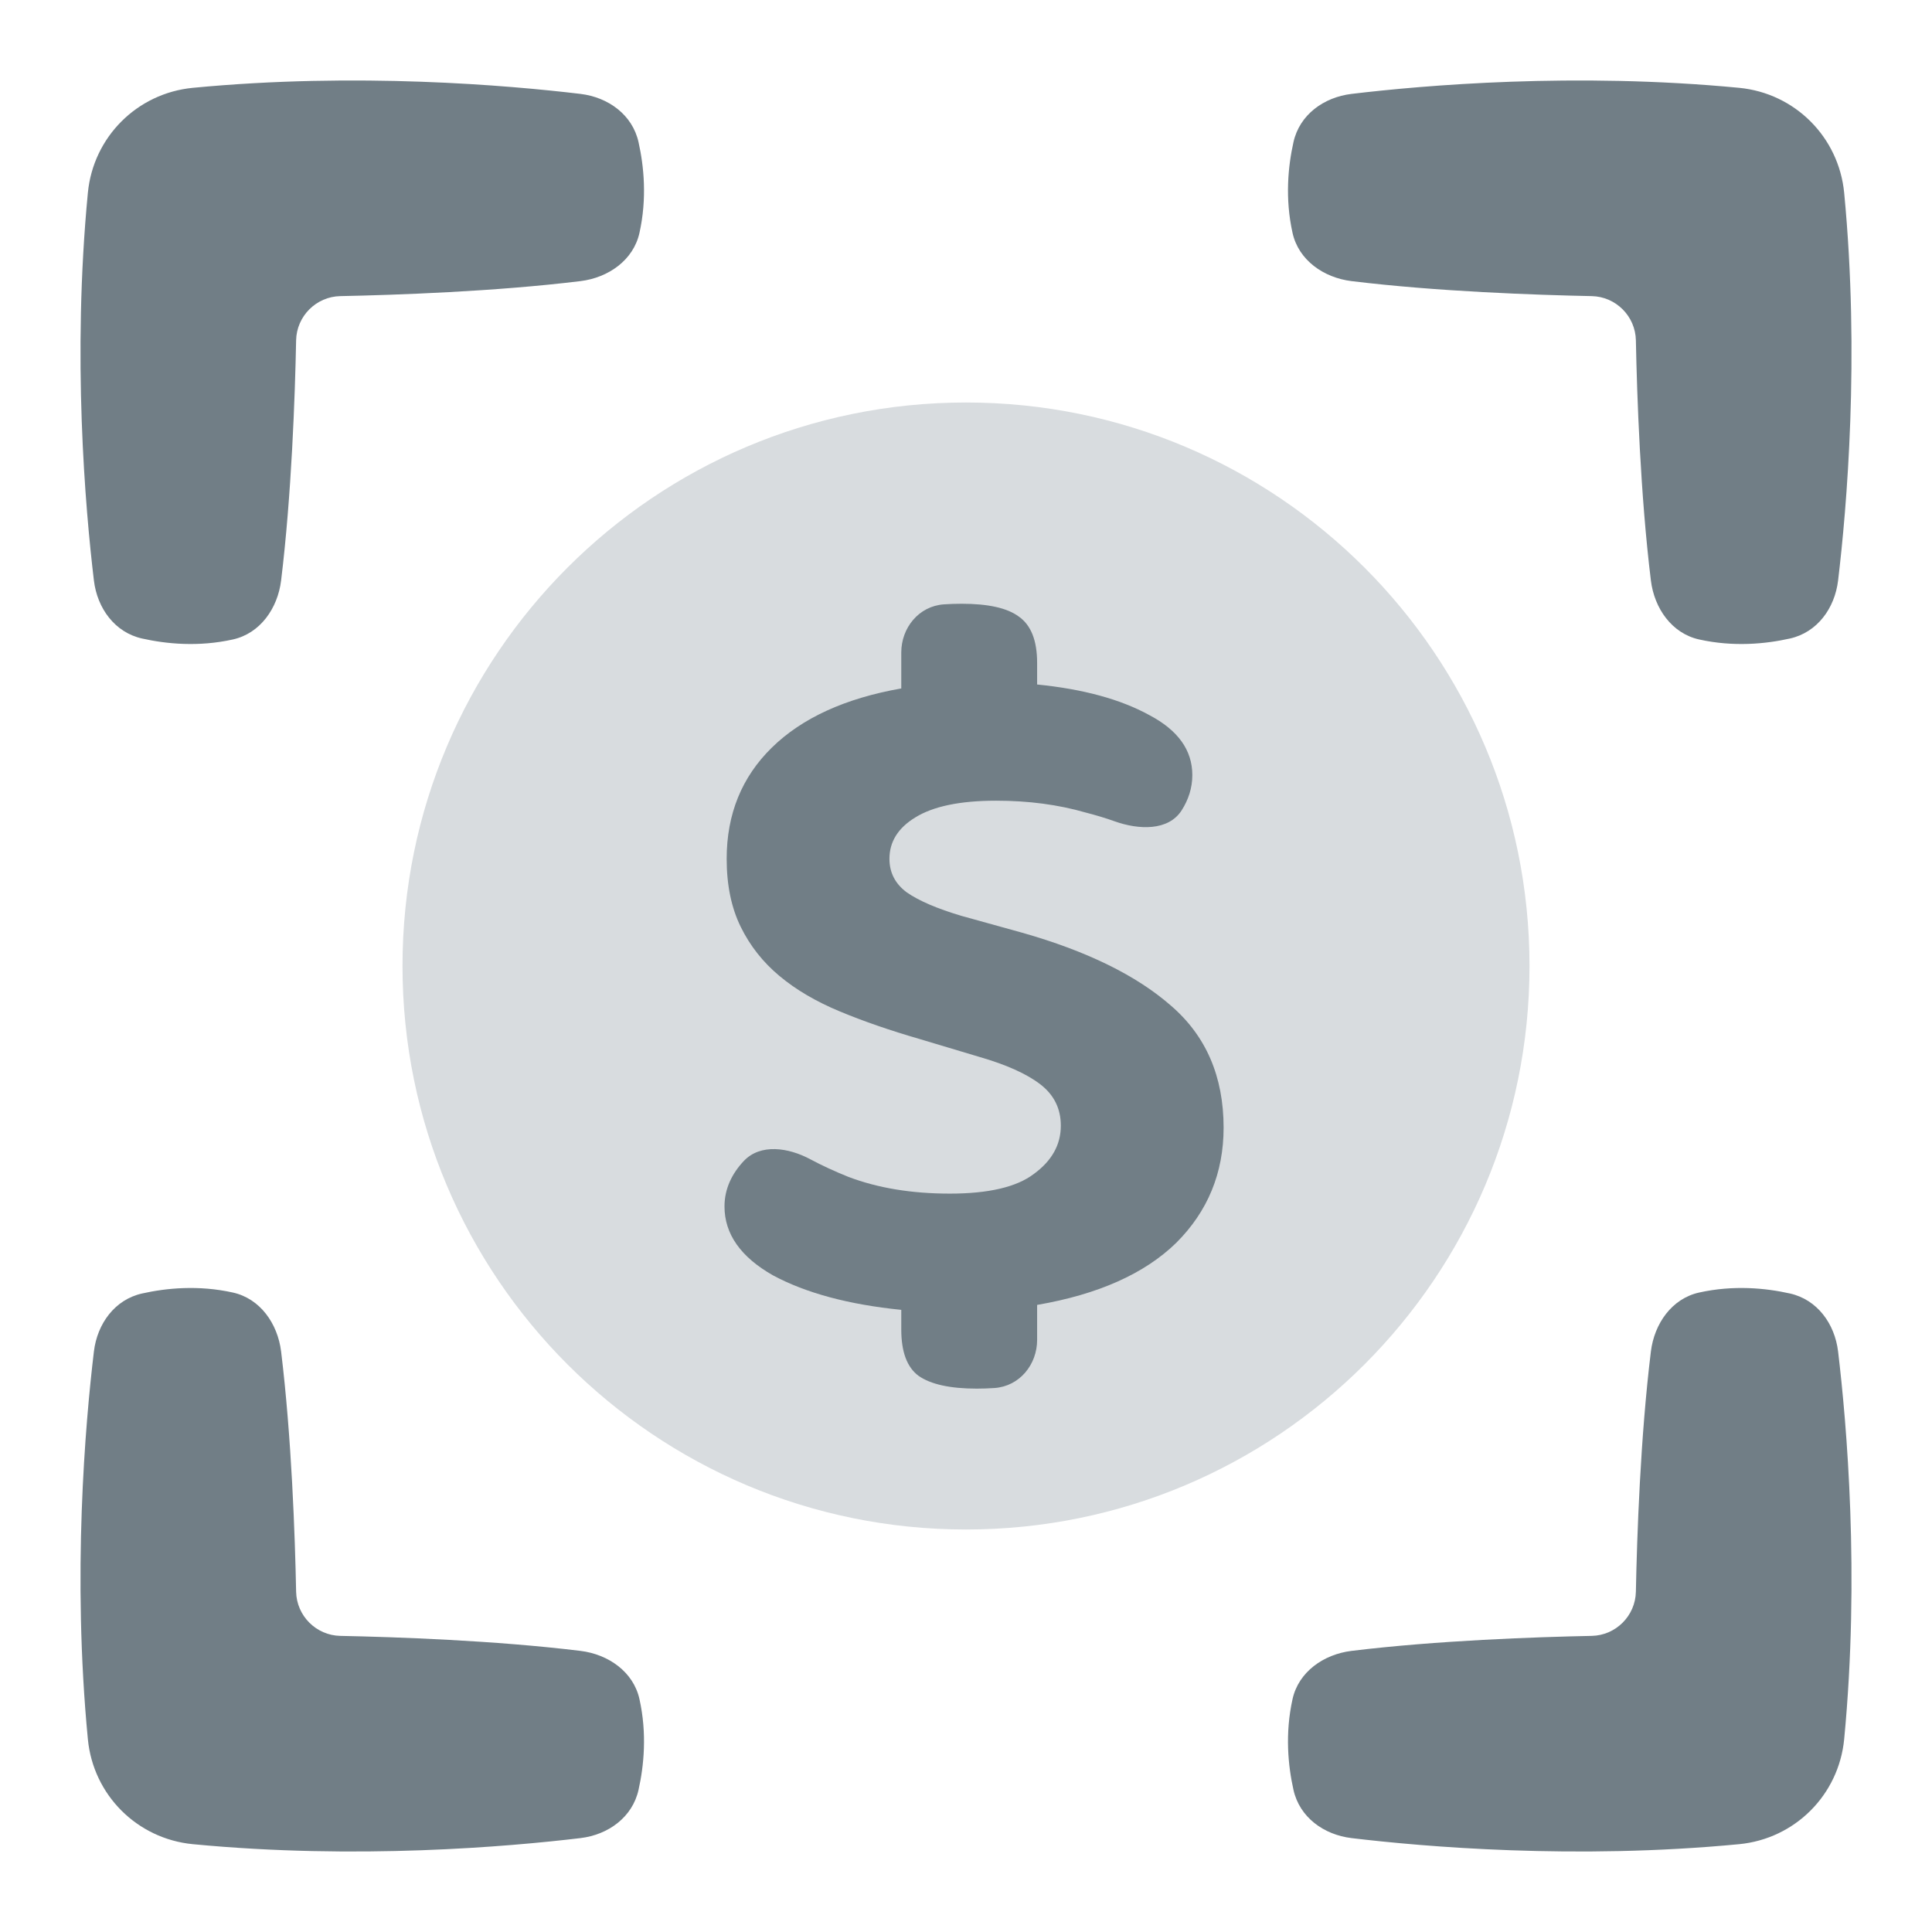
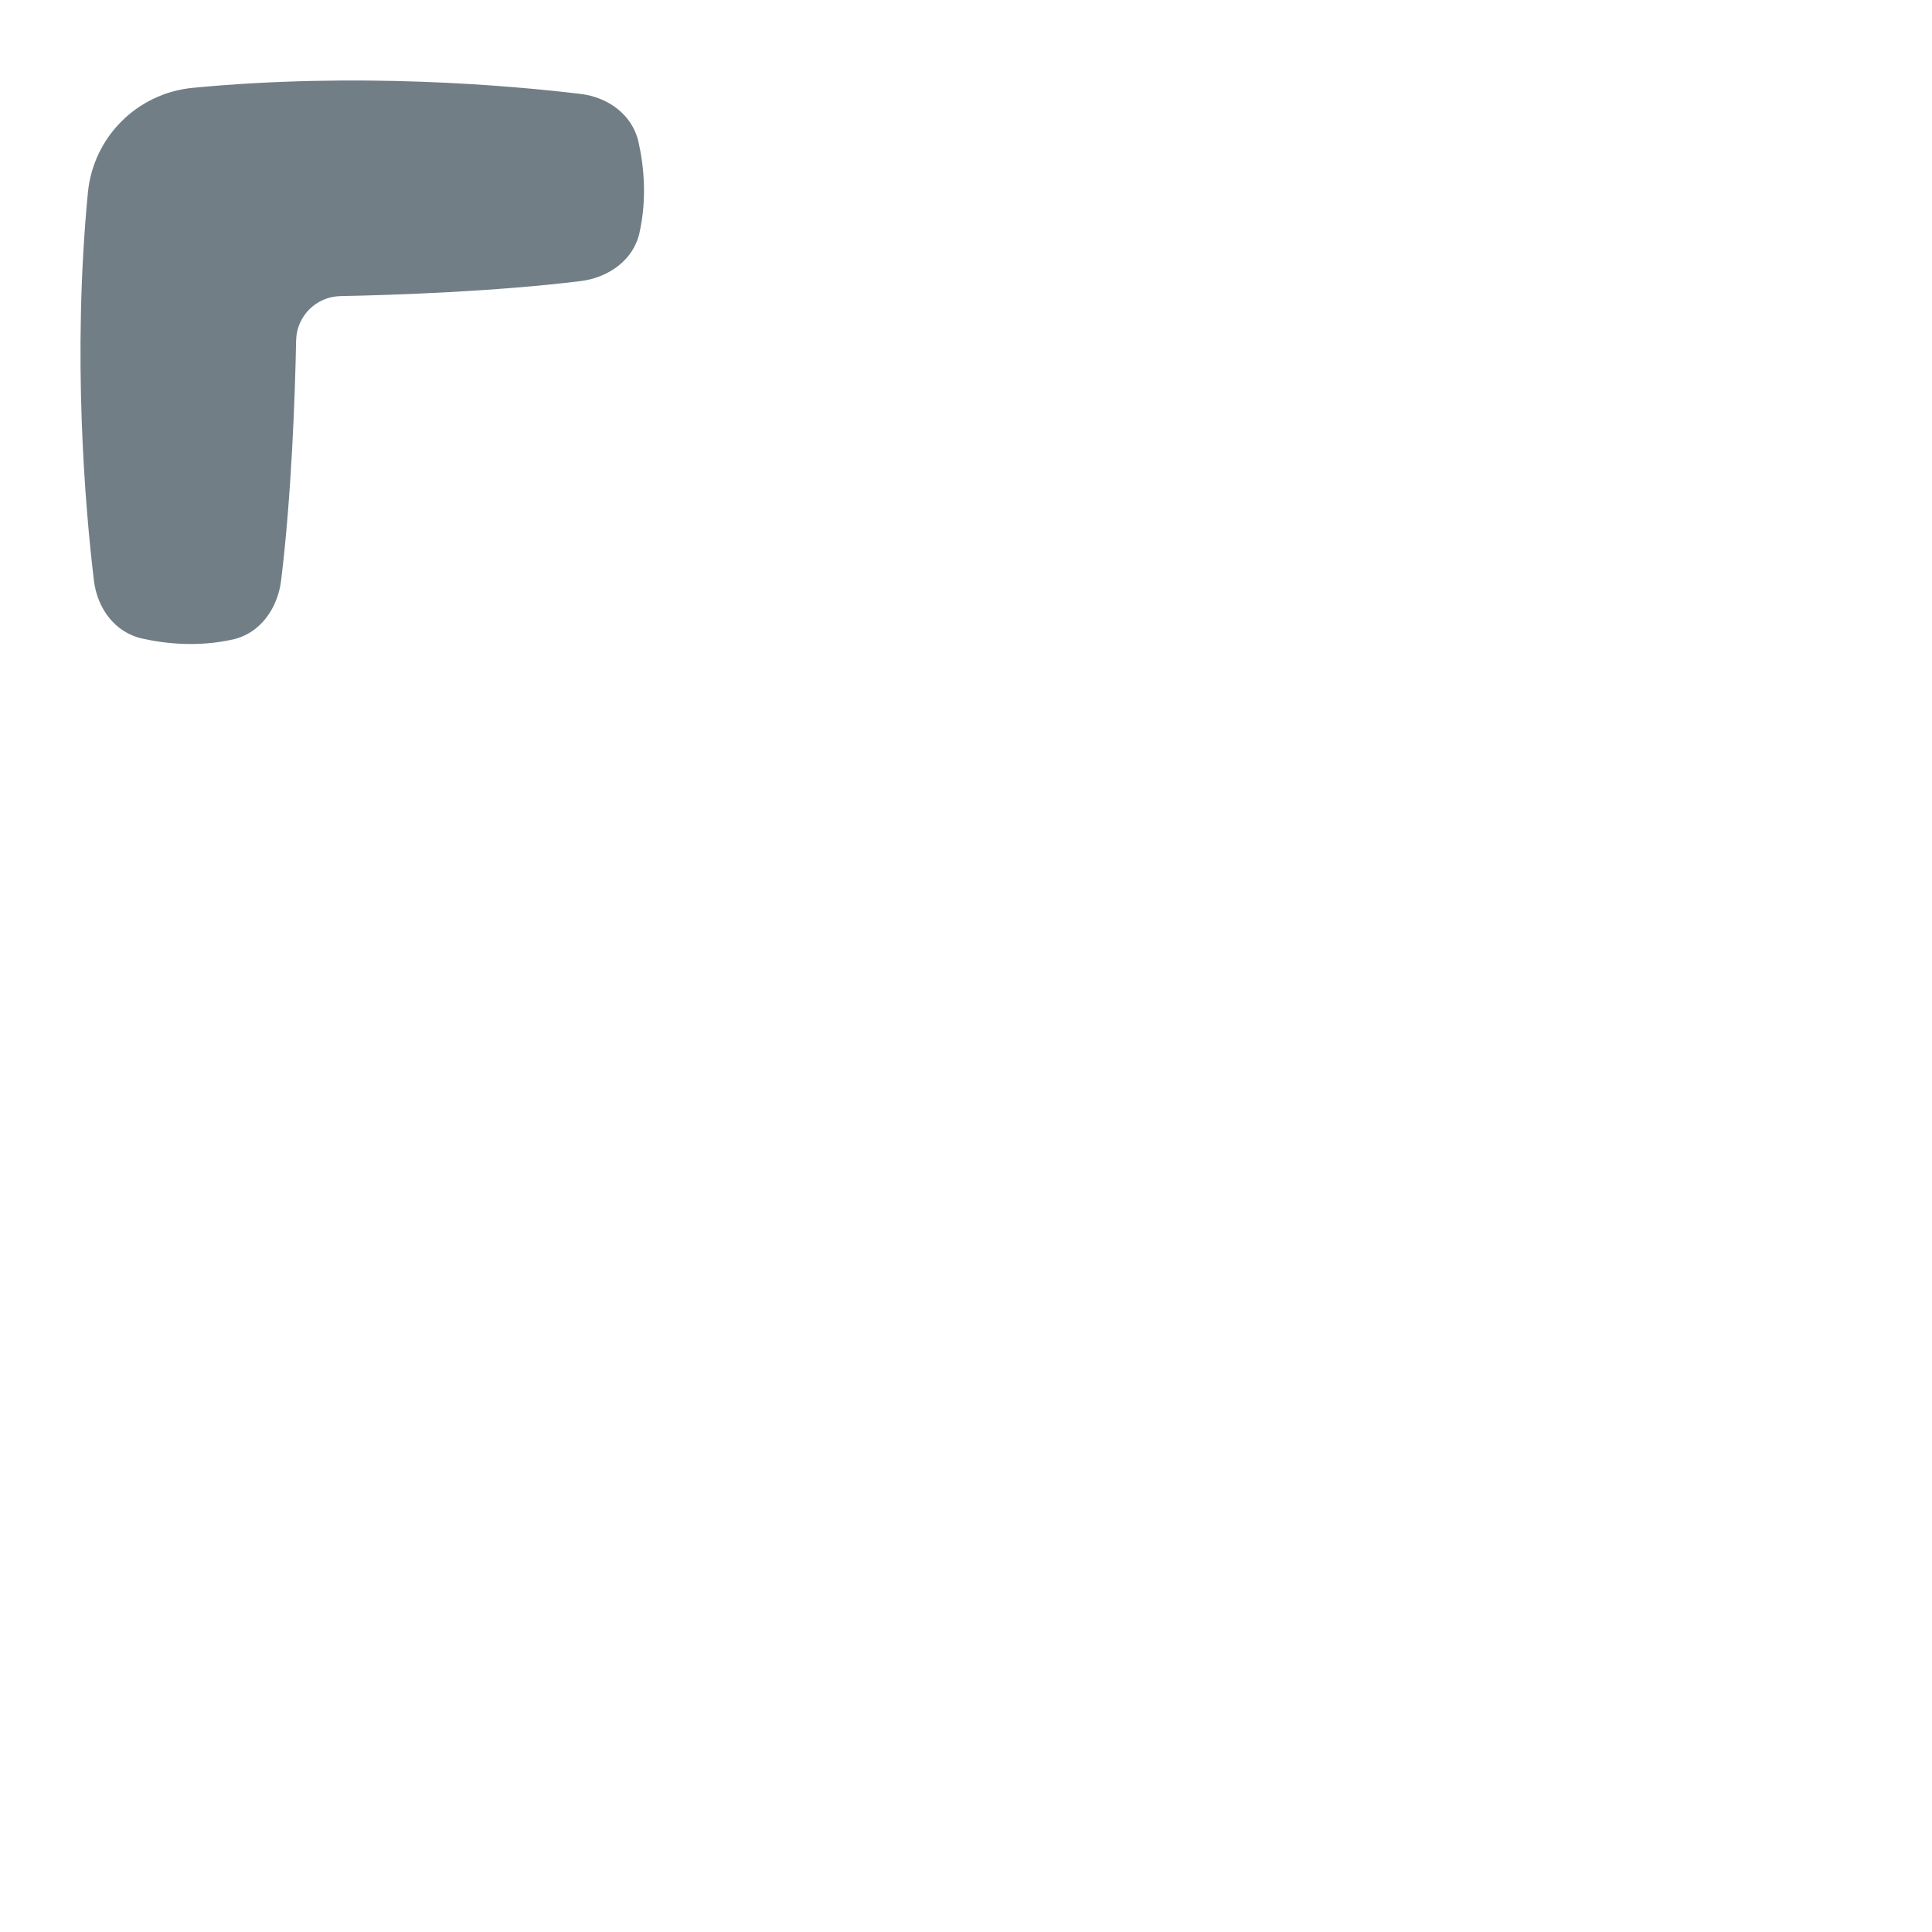
<svg xmlns="http://www.w3.org/2000/svg" width="80" height="80" viewBox="0 0 48 48" fill="none">
  <path d="M4.791 2.182C3.405 2.316 2.316 3.405 2.183 4.791C1.791 8.867 2.119 12.632 2.333 14.422C2.416 15.113 2.852 15.713 3.531 15.864C4.129 15.998 4.929 16.078 5.787 15.887C6.466 15.736 6.899 15.113 6.984 14.423C7.244 12.298 7.33 9.836 7.357 8.455C7.369 7.855 7.855 7.369 8.455 7.357C9.836 7.329 12.298 7.244 14.423 6.984C15.113 6.899 15.736 6.466 15.887 5.787C16.078 4.929 15.998 4.129 15.864 3.531C15.713 2.852 15.113 2.416 14.422 2.333C12.632 2.119 8.867 1.791 4.791 2.182Z" fill="#717E86" />
-   <path d="M43.209 2.182C44.595 2.316 45.684 3.405 45.818 4.791C46.209 8.867 45.881 12.632 45.667 14.422C45.584 15.113 45.148 15.713 44.469 15.864C43.871 15.998 43.071 16.078 42.213 15.887C41.534 15.736 41.101 15.113 41.016 14.423C40.755 12.298 40.67 9.836 40.643 8.455C40.631 7.855 40.145 7.369 39.545 7.357C38.164 7.329 35.702 7.244 33.577 6.984C32.887 6.899 32.264 6.466 32.113 5.787C31.922 4.929 32.002 4.129 32.136 3.531C32.287 2.852 32.887 2.416 33.578 2.333C35.368 2.119 39.133 1.791 43.209 2.182Z" fill="#717E86" />
-   <path d="M45.818 43.209C45.684 44.595 44.595 45.684 43.209 45.818C39.133 46.209 35.368 45.881 33.578 45.667C32.887 45.584 32.287 45.148 32.136 44.469C32.002 43.871 31.922 43.071 32.113 42.213C32.264 41.534 32.887 41.101 33.577 41.016C35.702 40.756 38.164 40.671 39.545 40.643C40.145 40.631 40.631 40.145 40.643 39.545C40.67 38.164 40.755 35.702 41.016 33.577C41.101 32.887 41.534 32.264 42.213 32.113C43.071 31.922 43.871 32.002 44.469 32.136C45.148 32.287 45.584 32.887 45.667 33.578C45.881 35.368 46.209 39.133 45.818 43.209Z" fill="#717E86" />
-   <path d="M4.791 45.818C3.405 45.684 2.316 44.595 2.183 43.209C1.791 39.133 2.119 35.368 2.333 33.578C2.416 32.887 2.852 32.287 3.531 32.136C4.129 32.002 4.929 31.922 5.787 32.113C6.466 32.264 6.899 32.887 6.984 33.577C7.244 35.702 7.33 38.164 7.357 39.545C7.369 40.145 7.855 40.631 8.455 40.643C9.836 40.671 12.298 40.756 14.423 41.016C15.113 41.101 15.736 41.534 15.887 42.213C16.078 43.071 15.998 43.871 15.864 44.469C15.713 45.148 15.113 45.584 14.422 45.667C12.632 45.881 8.867 46.209 4.791 45.818Z" fill="#717E86" />
-   <path d="M10 24C10 31.732 16.268 38 24 38C31.732 38 38 31.732 38 24C38 16.268 31.732 10 24 10C16.268 10 10 16.268 10 24Z" fill="#D8DCDF" />
-   <path d="M23.597 29.655C24.561 29.655 25.258 29.492 25.686 29.166C26.133 28.84 26.356 28.44 26.356 27.967C26.356 27.543 26.186 27.201 25.847 26.94C25.508 26.679 24.999 26.45 24.32 26.255L22.848 25.814C22.116 25.602 21.455 25.374 20.866 25.129C20.276 24.884 19.776 24.591 19.366 24.248C18.955 23.906 18.634 23.498 18.402 23.025C18.17 22.552 18.054 21.989 18.054 21.337C18.054 20.228 18.428 19.306 19.178 18.572C19.928 17.838 21 17.349 22.392 17.104V16.21C22.392 15.601 22.825 15.058 23.452 15.015C23.6 15.005 23.747 15 23.892 15C24.553 15 25.026 15.106 25.311 15.318C25.615 15.53 25.767 15.913 25.767 16.468V17.006C26.909 17.12 27.838 17.373 28.552 17.765C29.266 18.14 29.623 18.637 29.623 19.257C29.623 19.578 29.525 19.87 29.359 20.131C29.028 20.651 28.287 20.617 27.695 20.406C27.474 20.327 27.233 20.254 26.972 20.187C26.293 19.991 25.552 19.893 24.749 19.893C23.856 19.893 23.187 20.032 22.74 20.309C22.312 20.57 22.098 20.913 22.098 21.337C22.098 21.679 22.241 21.957 22.526 22.169C22.83 22.381 23.285 22.576 23.892 22.756L25.392 23.172C26.999 23.628 28.231 24.232 29.088 24.982C29.963 25.733 30.4 26.744 30.4 28.016C30.4 29.142 30.007 30.096 29.222 30.879C28.436 31.645 27.284 32.159 25.767 32.42V33.29C25.767 33.899 25.334 34.442 24.707 34.485C24.559 34.495 24.412 34.5 24.267 34.5C23.606 34.5 23.124 34.394 22.821 34.182C22.535 33.97 22.392 33.587 22.392 33.032V32.543C21.089 32.412 20.026 32.127 19.205 31.686C18.402 31.23 18 30.659 18 29.974C18 29.532 18.187 29.155 18.479 28.845C18.894 28.405 19.591 28.512 20.129 28.8C20.416 28.954 20.733 29.1 21.08 29.24C21.812 29.517 22.651 29.655 23.597 29.655Z" fill="#717E86" />
</svg>